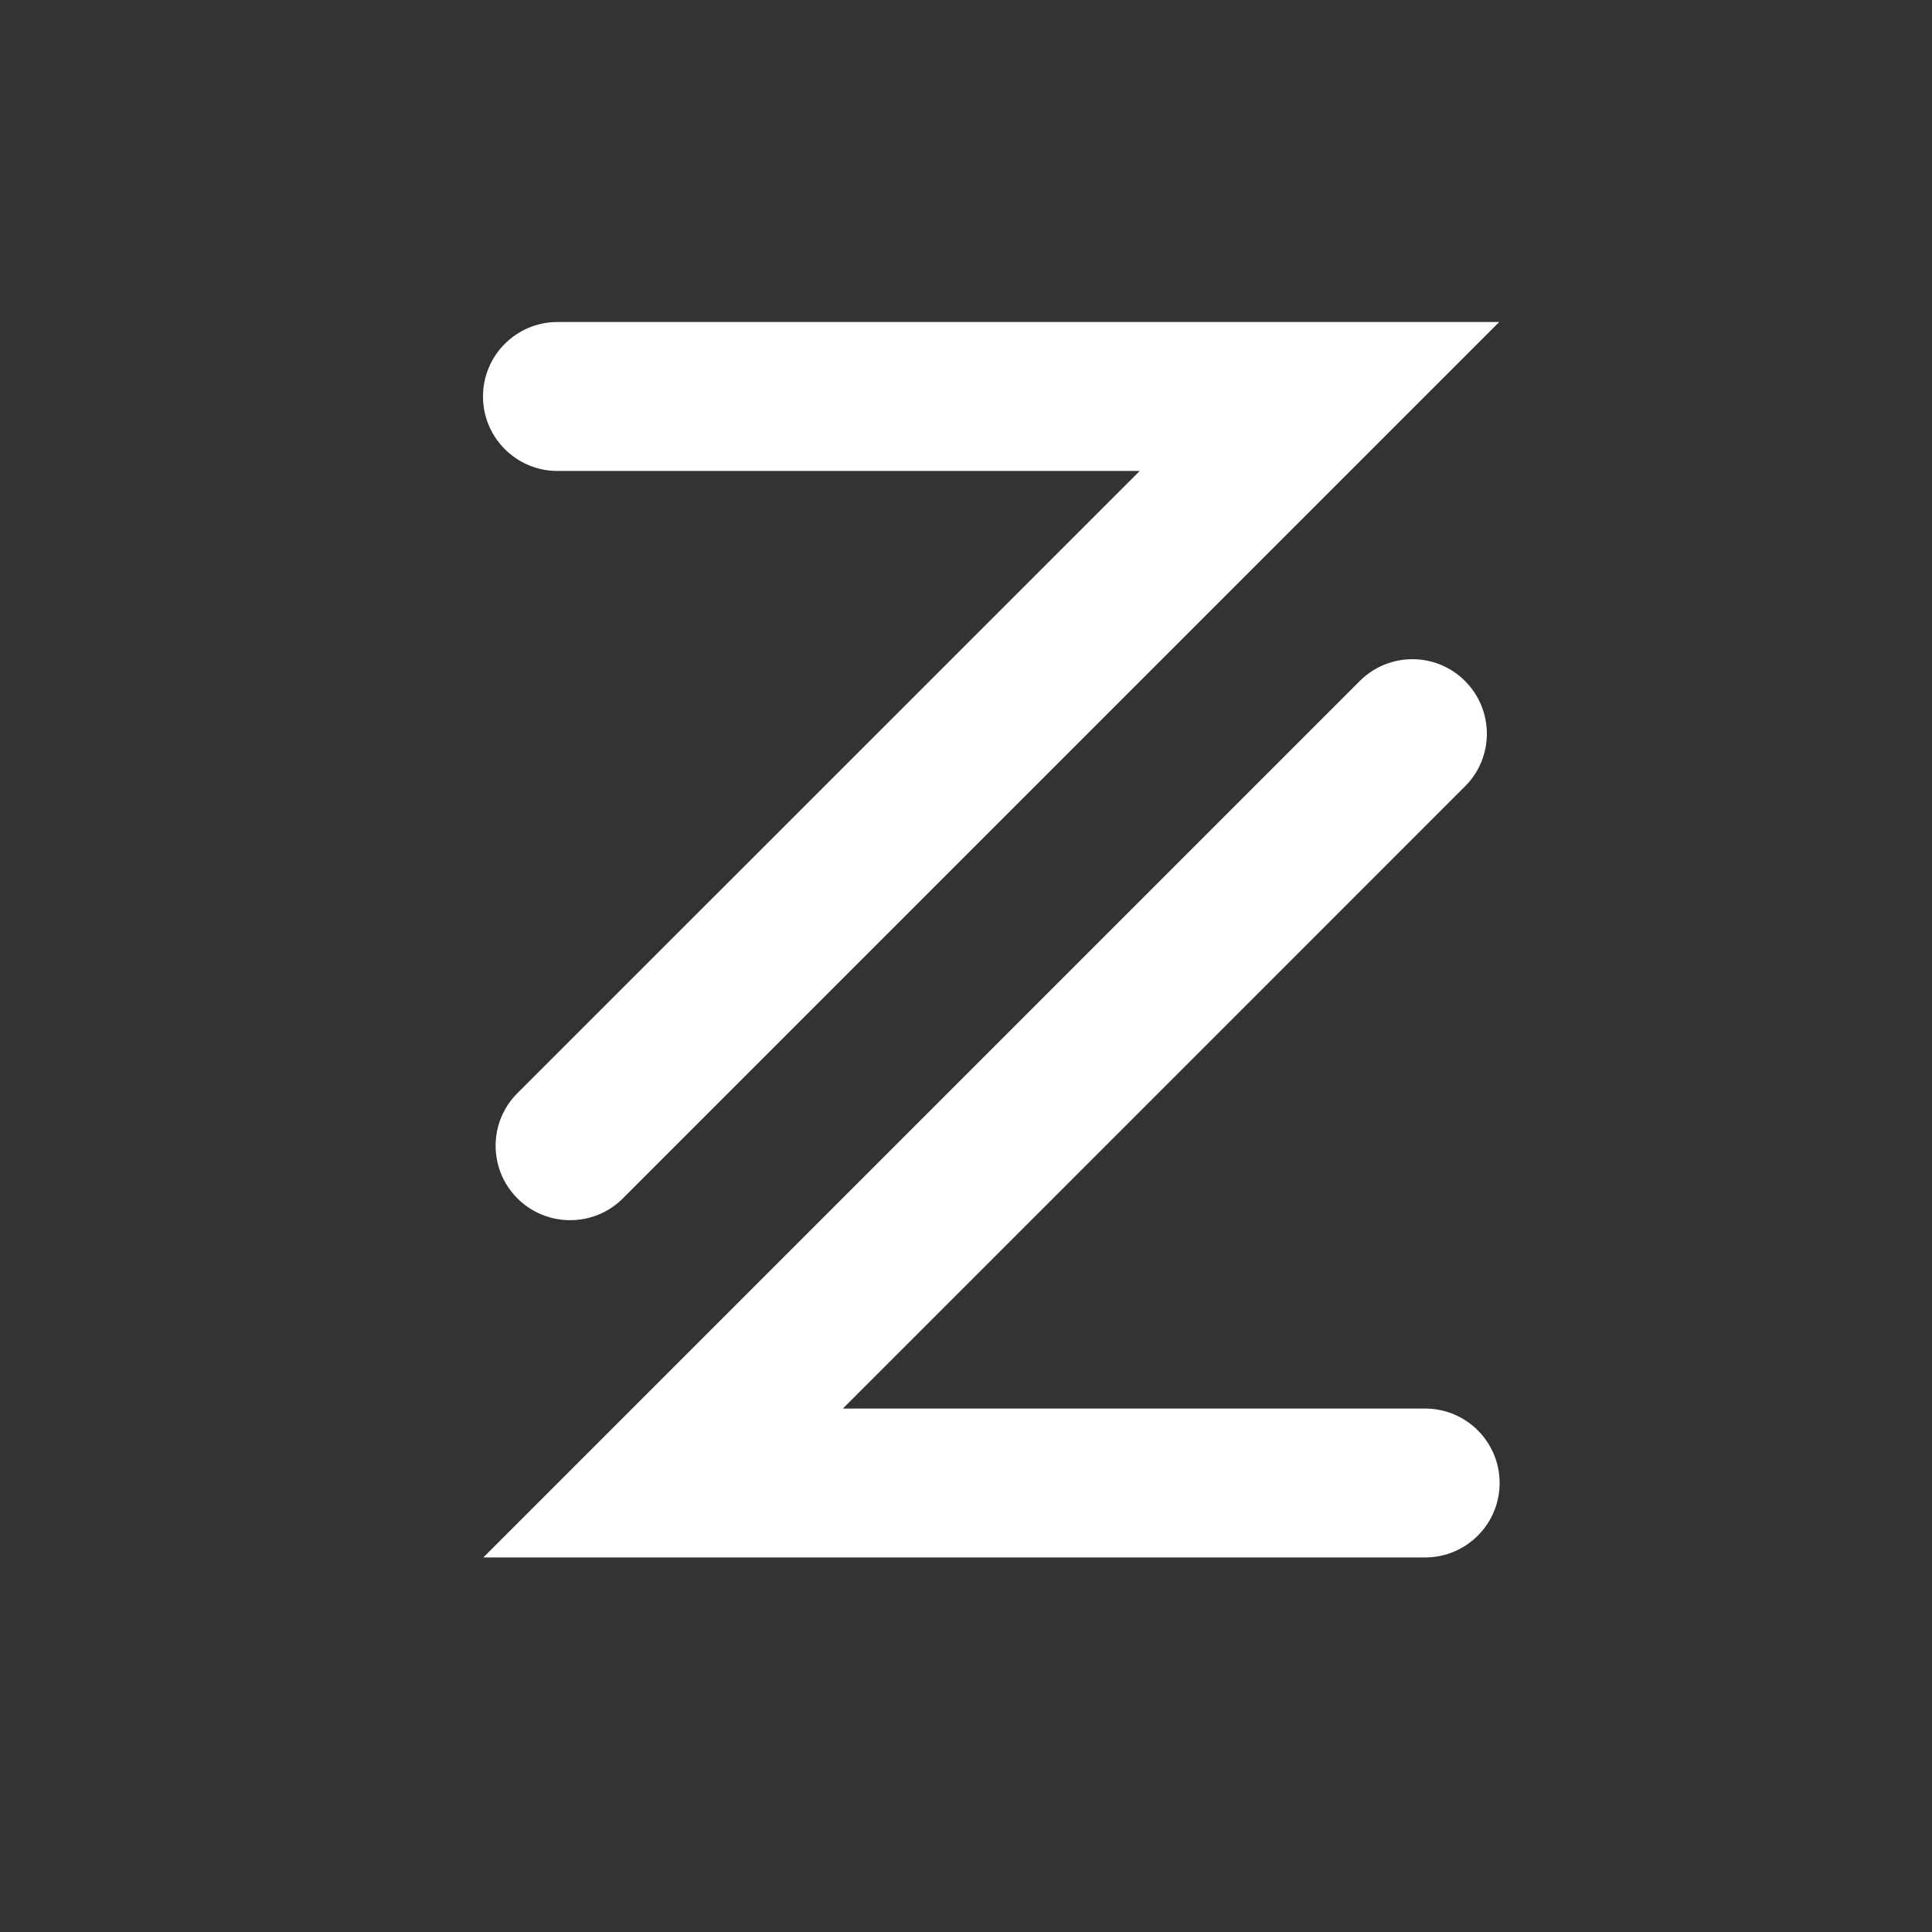
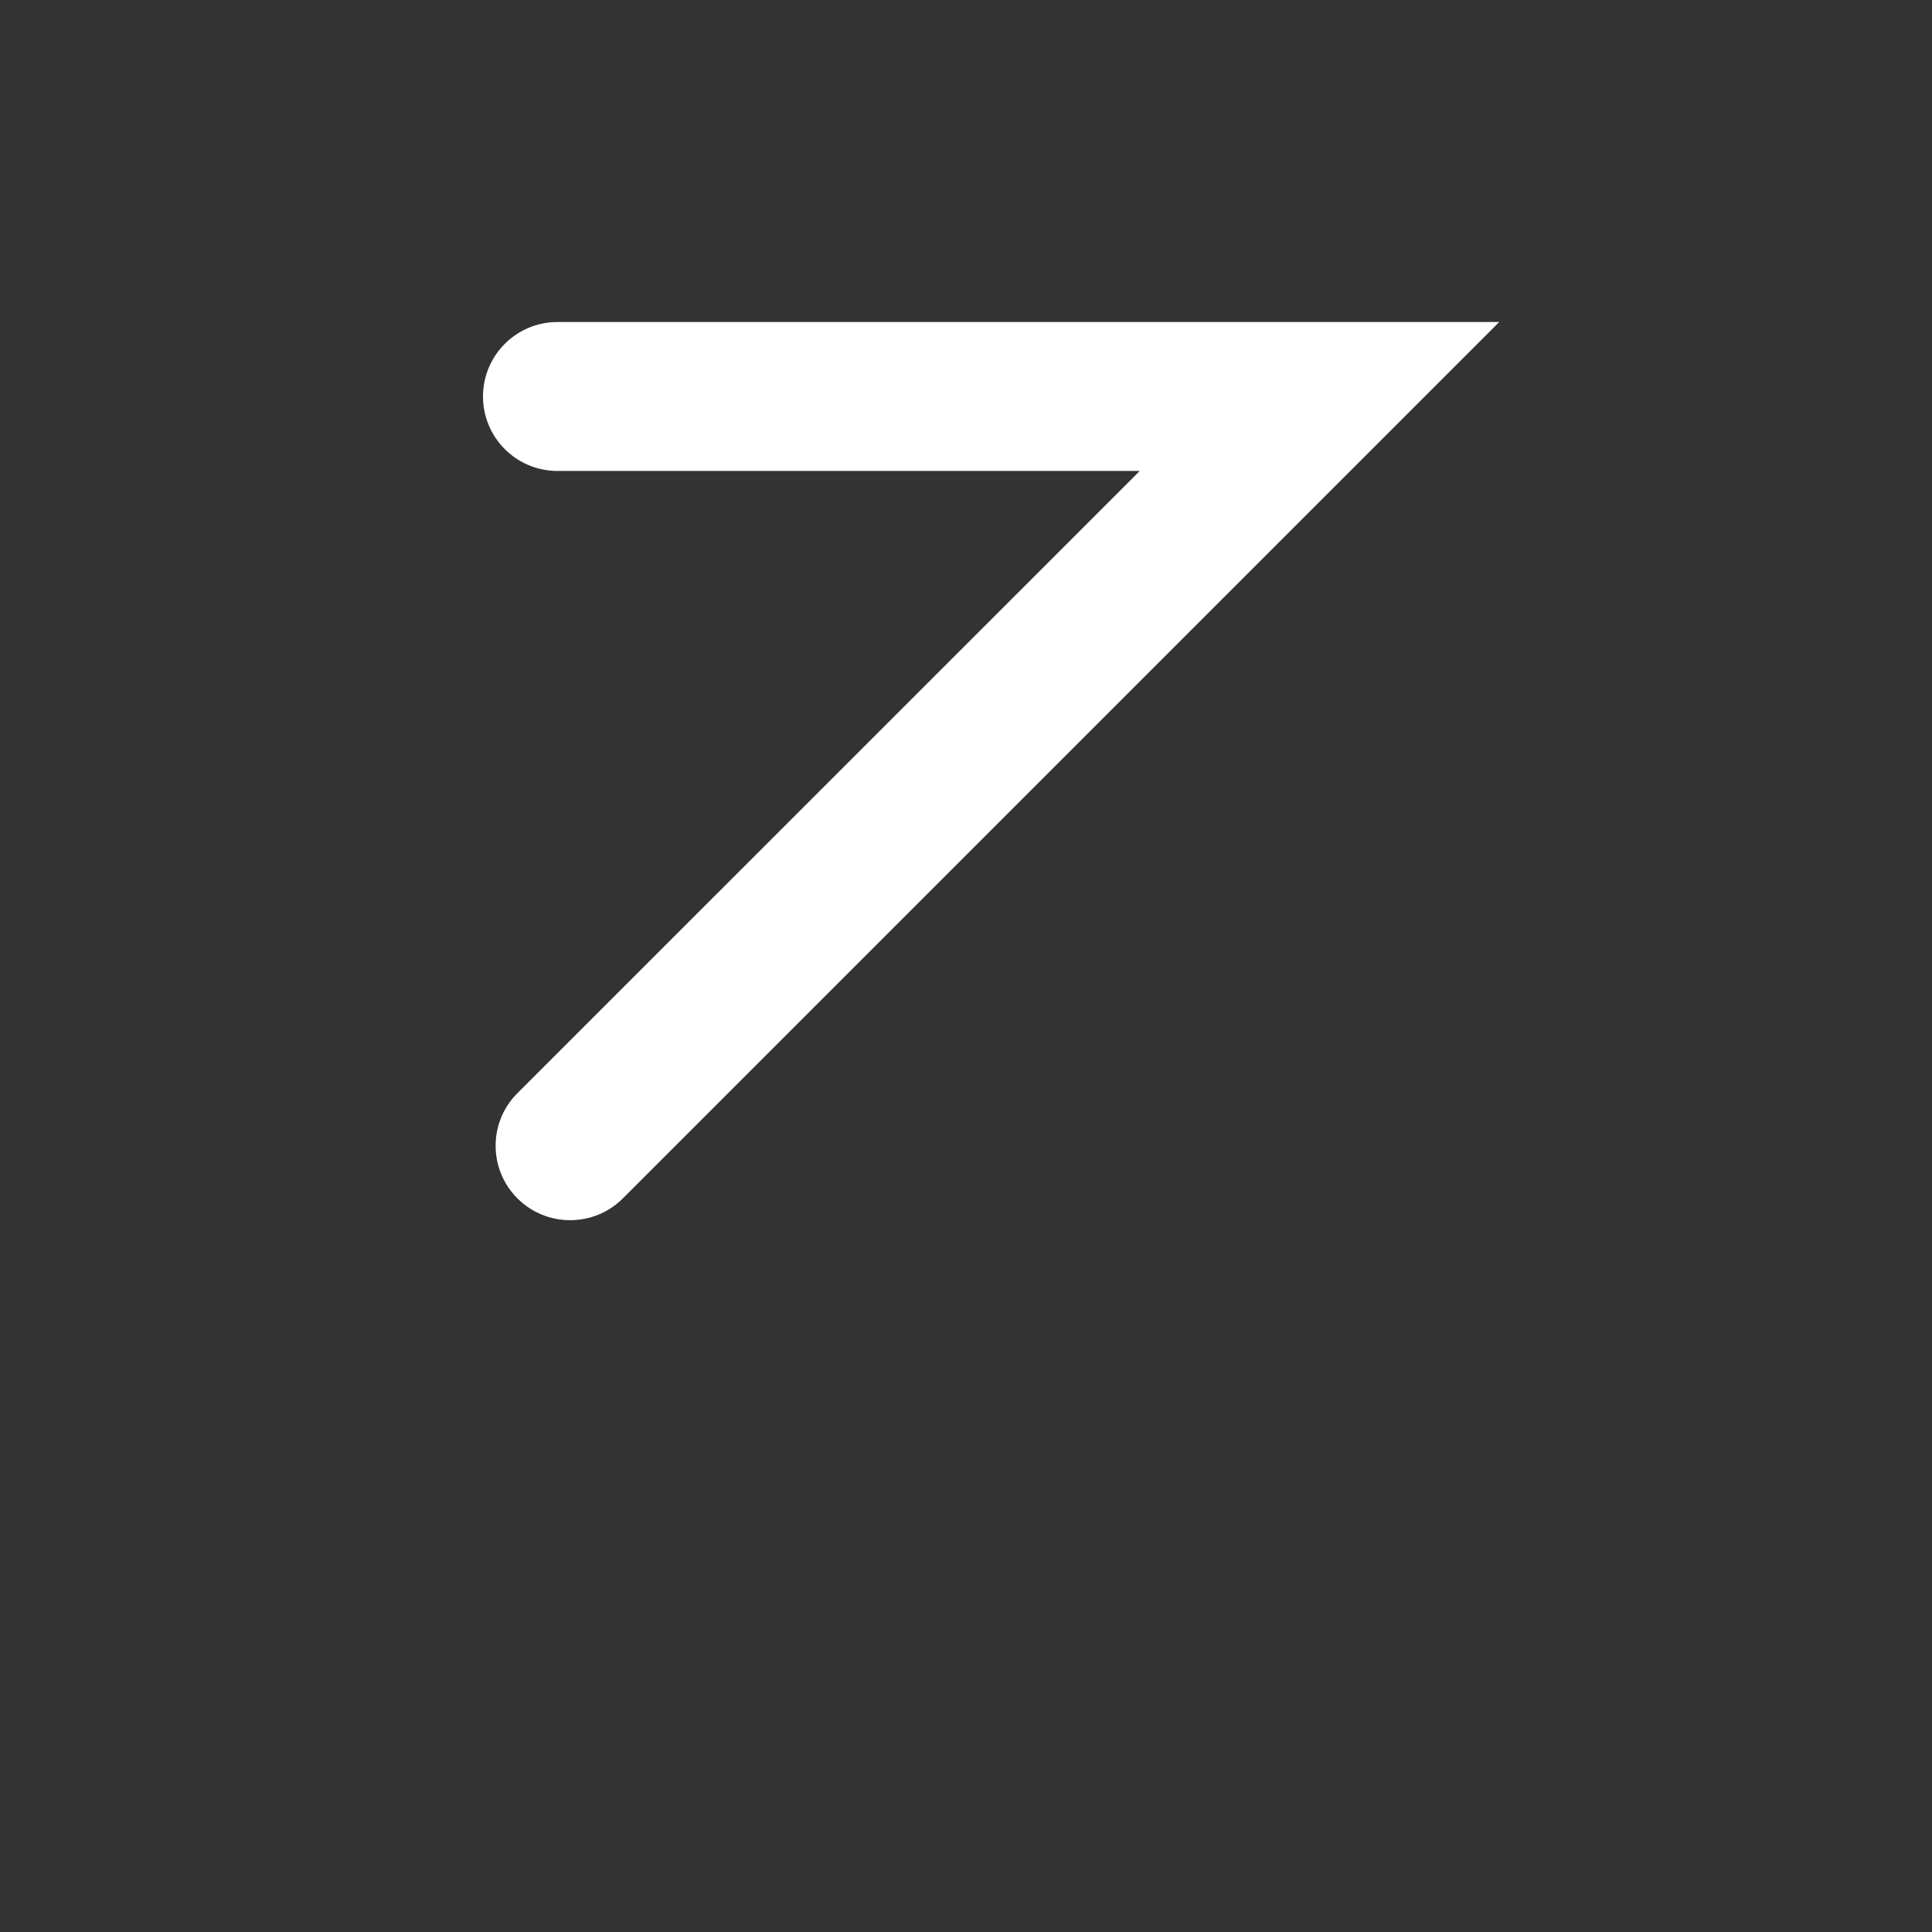
<svg xmlns="http://www.w3.org/2000/svg" width="30" height="30" viewBox="0 0 30 30" fill="none">
  <rect x="0" y="0" width="30" height="30" fill="#333333" stroke="none" />
  <path d="M8.853 18.947C8.558 18.947 8.261 18.835 8.035 18.609C7.583 18.157 7.583 17.425 8.035 16.974L17.698 7.313H8.657C8.018 7.313 7.5 6.795 7.5 6.157C7.5 5.518 8.018 5 8.657 5H23.28L9.671 18.609C9.445 18.835 9.15 18.947 8.853 18.947Z" fill="white" />
-   <path d="M22.129 24.184H7.505L21.114 10.575C21.566 10.123 22.298 10.123 22.749 10.575C23.201 11.028 23.201 11.76 22.749 12.21L13.088 21.872H22.129C22.768 21.872 23.286 22.389 23.286 23.028C23.286 23.667 22.768 24.184 22.129 24.184Z" fill="white" />
</svg>